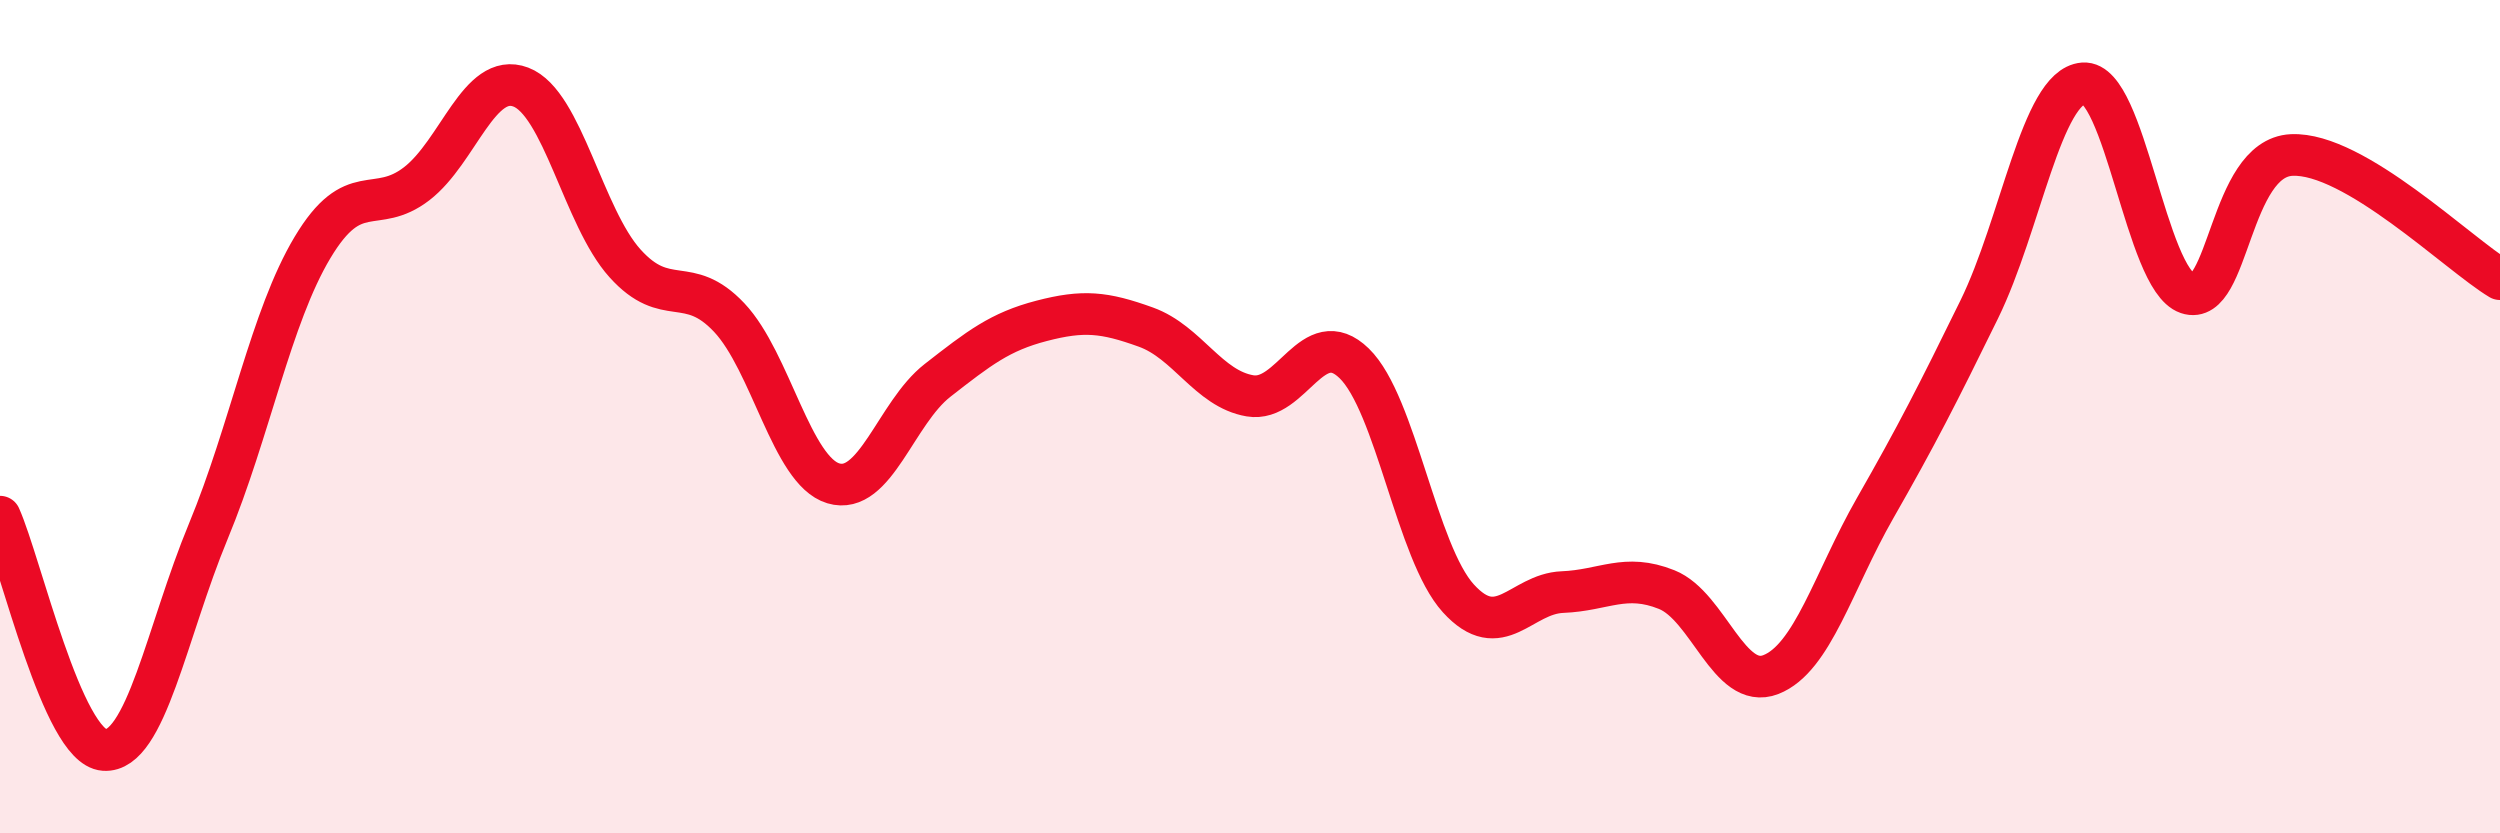
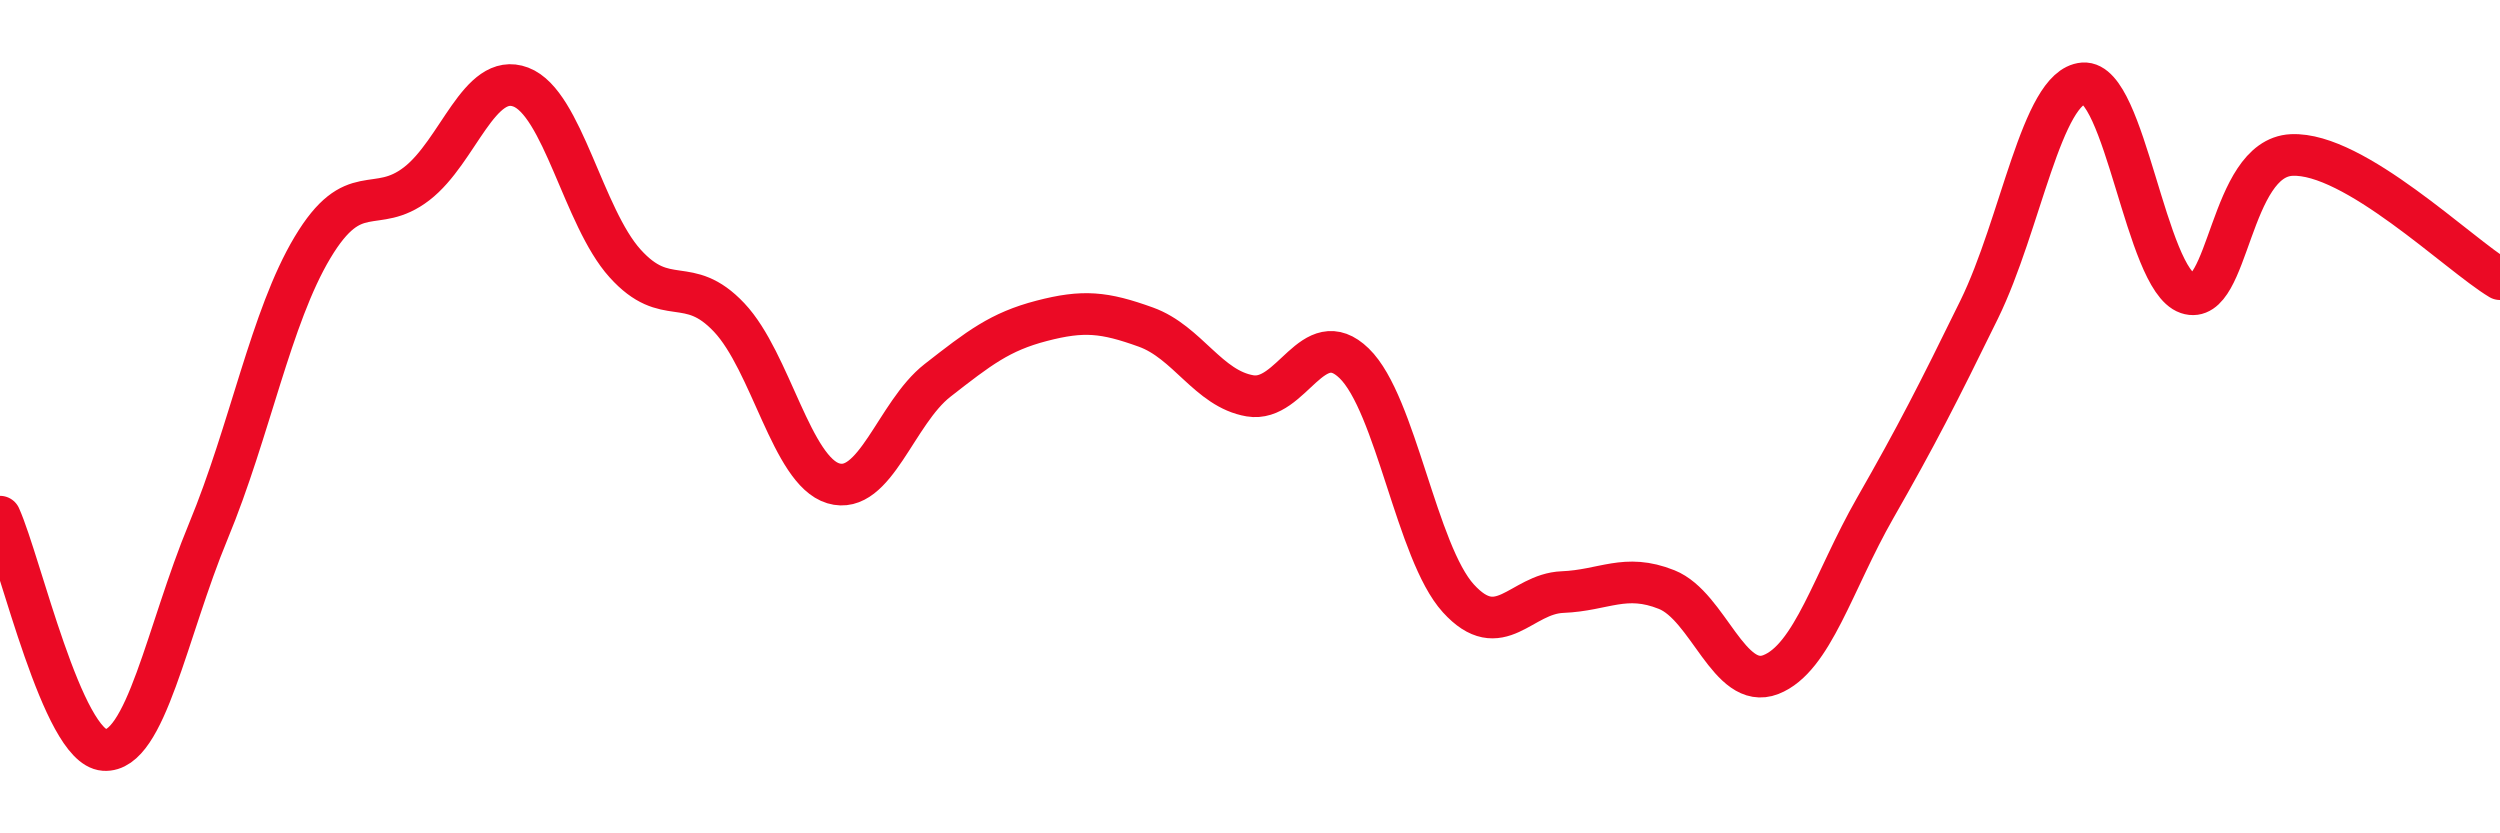
<svg xmlns="http://www.w3.org/2000/svg" width="60" height="20" viewBox="0 0 60 20">
-   <path d="M 0,12.4 C 0.5,13.52 1.5,17.93 2.5,18 C 3.5,18.07 4,15.16 5,12.75 C 6,10.34 6.5,7.61 7.5,5.94 C 8.5,4.27 9,5.18 10,4.41 C 11,3.64 11.5,1.71 12.5,2.09 C 13.5,2.47 14,5.21 15,6.32 C 16,7.43 16.5,6.56 17.5,7.62 C 18.5,8.68 19,11.3 20,11.6 C 21,11.9 21.5,9.91 22.5,9.13 C 23.5,8.35 24,7.96 25,7.7 C 26,7.44 26.5,7.49 27.5,7.85 C 28.5,8.21 29,9.33 30,9.5 C 31,9.67 31.5,7.75 32.5,8.72 C 33.5,9.69 34,13.26 35,14.36 C 36,15.46 36.5,14.25 37.5,14.21 C 38.5,14.17 39,13.75 40,14.15 C 41,14.55 41.5,16.58 42.5,16.19 C 43.5,15.8 44,13.95 45,12.2 C 46,10.45 46.5,9.47 47.5,7.43 C 48.5,5.39 49,2.08 50,2 C 51,1.92 51.5,6.7 52.5,7.04 C 53.5,7.38 53.5,3.79 55,3.72 C 56.5,3.65 59,6.1 60,6.7L60 20L0 20Z" fill="#EB0A25" opacity="0.1" stroke-linecap="round" stroke-linejoin="round" />
  <path d="M 0,12.4 C 0.5,13.52 1.5,17.93 2.5,18 C 3.5,18.07 4,15.16 5,12.75 C 6,10.34 6.5,7.61 7.5,5.94 C 8.5,4.27 9,5.18 10,4.41 C 11,3.64 11.5,1.71 12.5,2.09 C 13.5,2.47 14,5.21 15,6.32 C 16,7.43 16.5,6.56 17.5,7.62 C 18.5,8.68 19,11.3 20,11.6 C 21,11.9 21.5,9.91 22.5,9.13 C 23.5,8.35 24,7.96 25,7.7 C 26,7.44 26.5,7.49 27.5,7.85 C 28.5,8.21 29,9.33 30,9.5 C 31,9.67 31.5,7.75 32.5,8.72 C 33.5,9.69 34,13.26 35,14.36 C 36,15.46 36.5,14.25 37.5,14.21 C 38.5,14.17 39,13.75 40,14.15 C 41,14.55 41.5,16.58 42.5,16.19 C 43.5,15.8 44,13.95 45,12.2 C 46,10.45 46.5,9.47 47.5,7.43 C 48.5,5.39 49,2.08 50,2 C 51,1.92 51.5,6.7 52.5,7.04 C 53.5,7.38 53.5,3.79 55,3.72 C 56.5,3.65 59,6.1 60,6.7" stroke="#EB0A25" stroke-width="1" fill="none" stroke-linecap="round" stroke-linejoin="round" />
</svg>